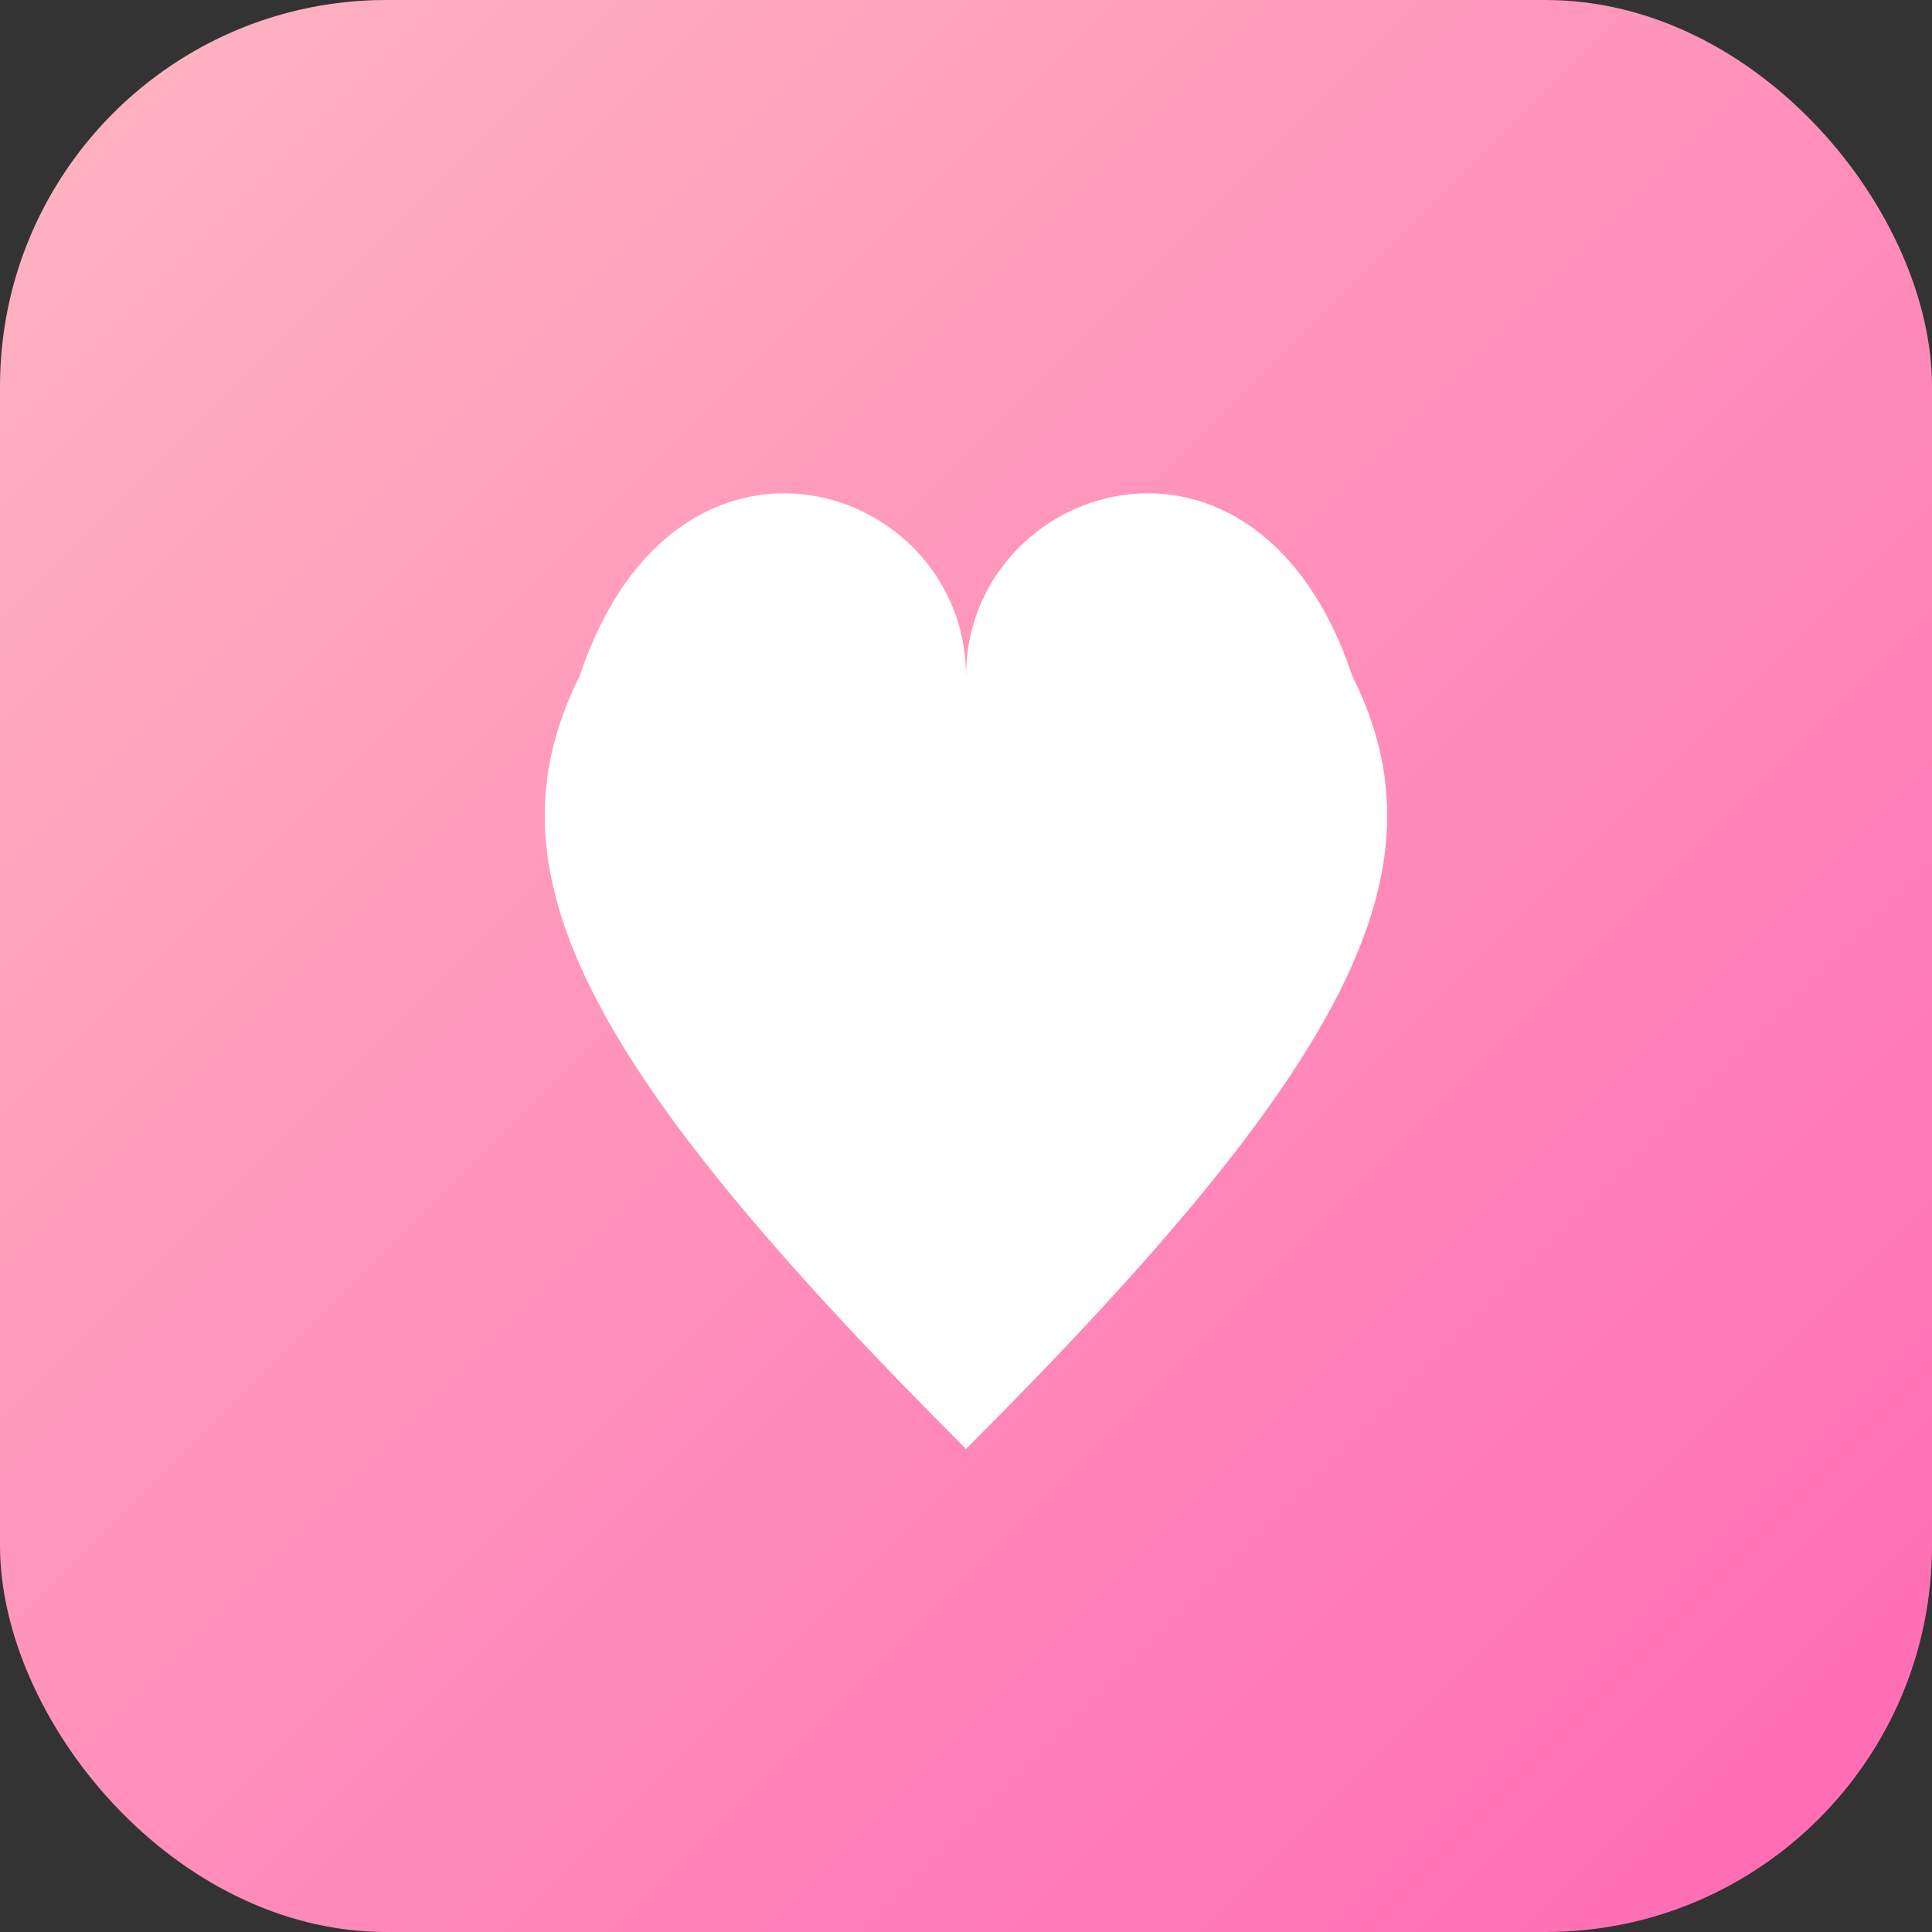
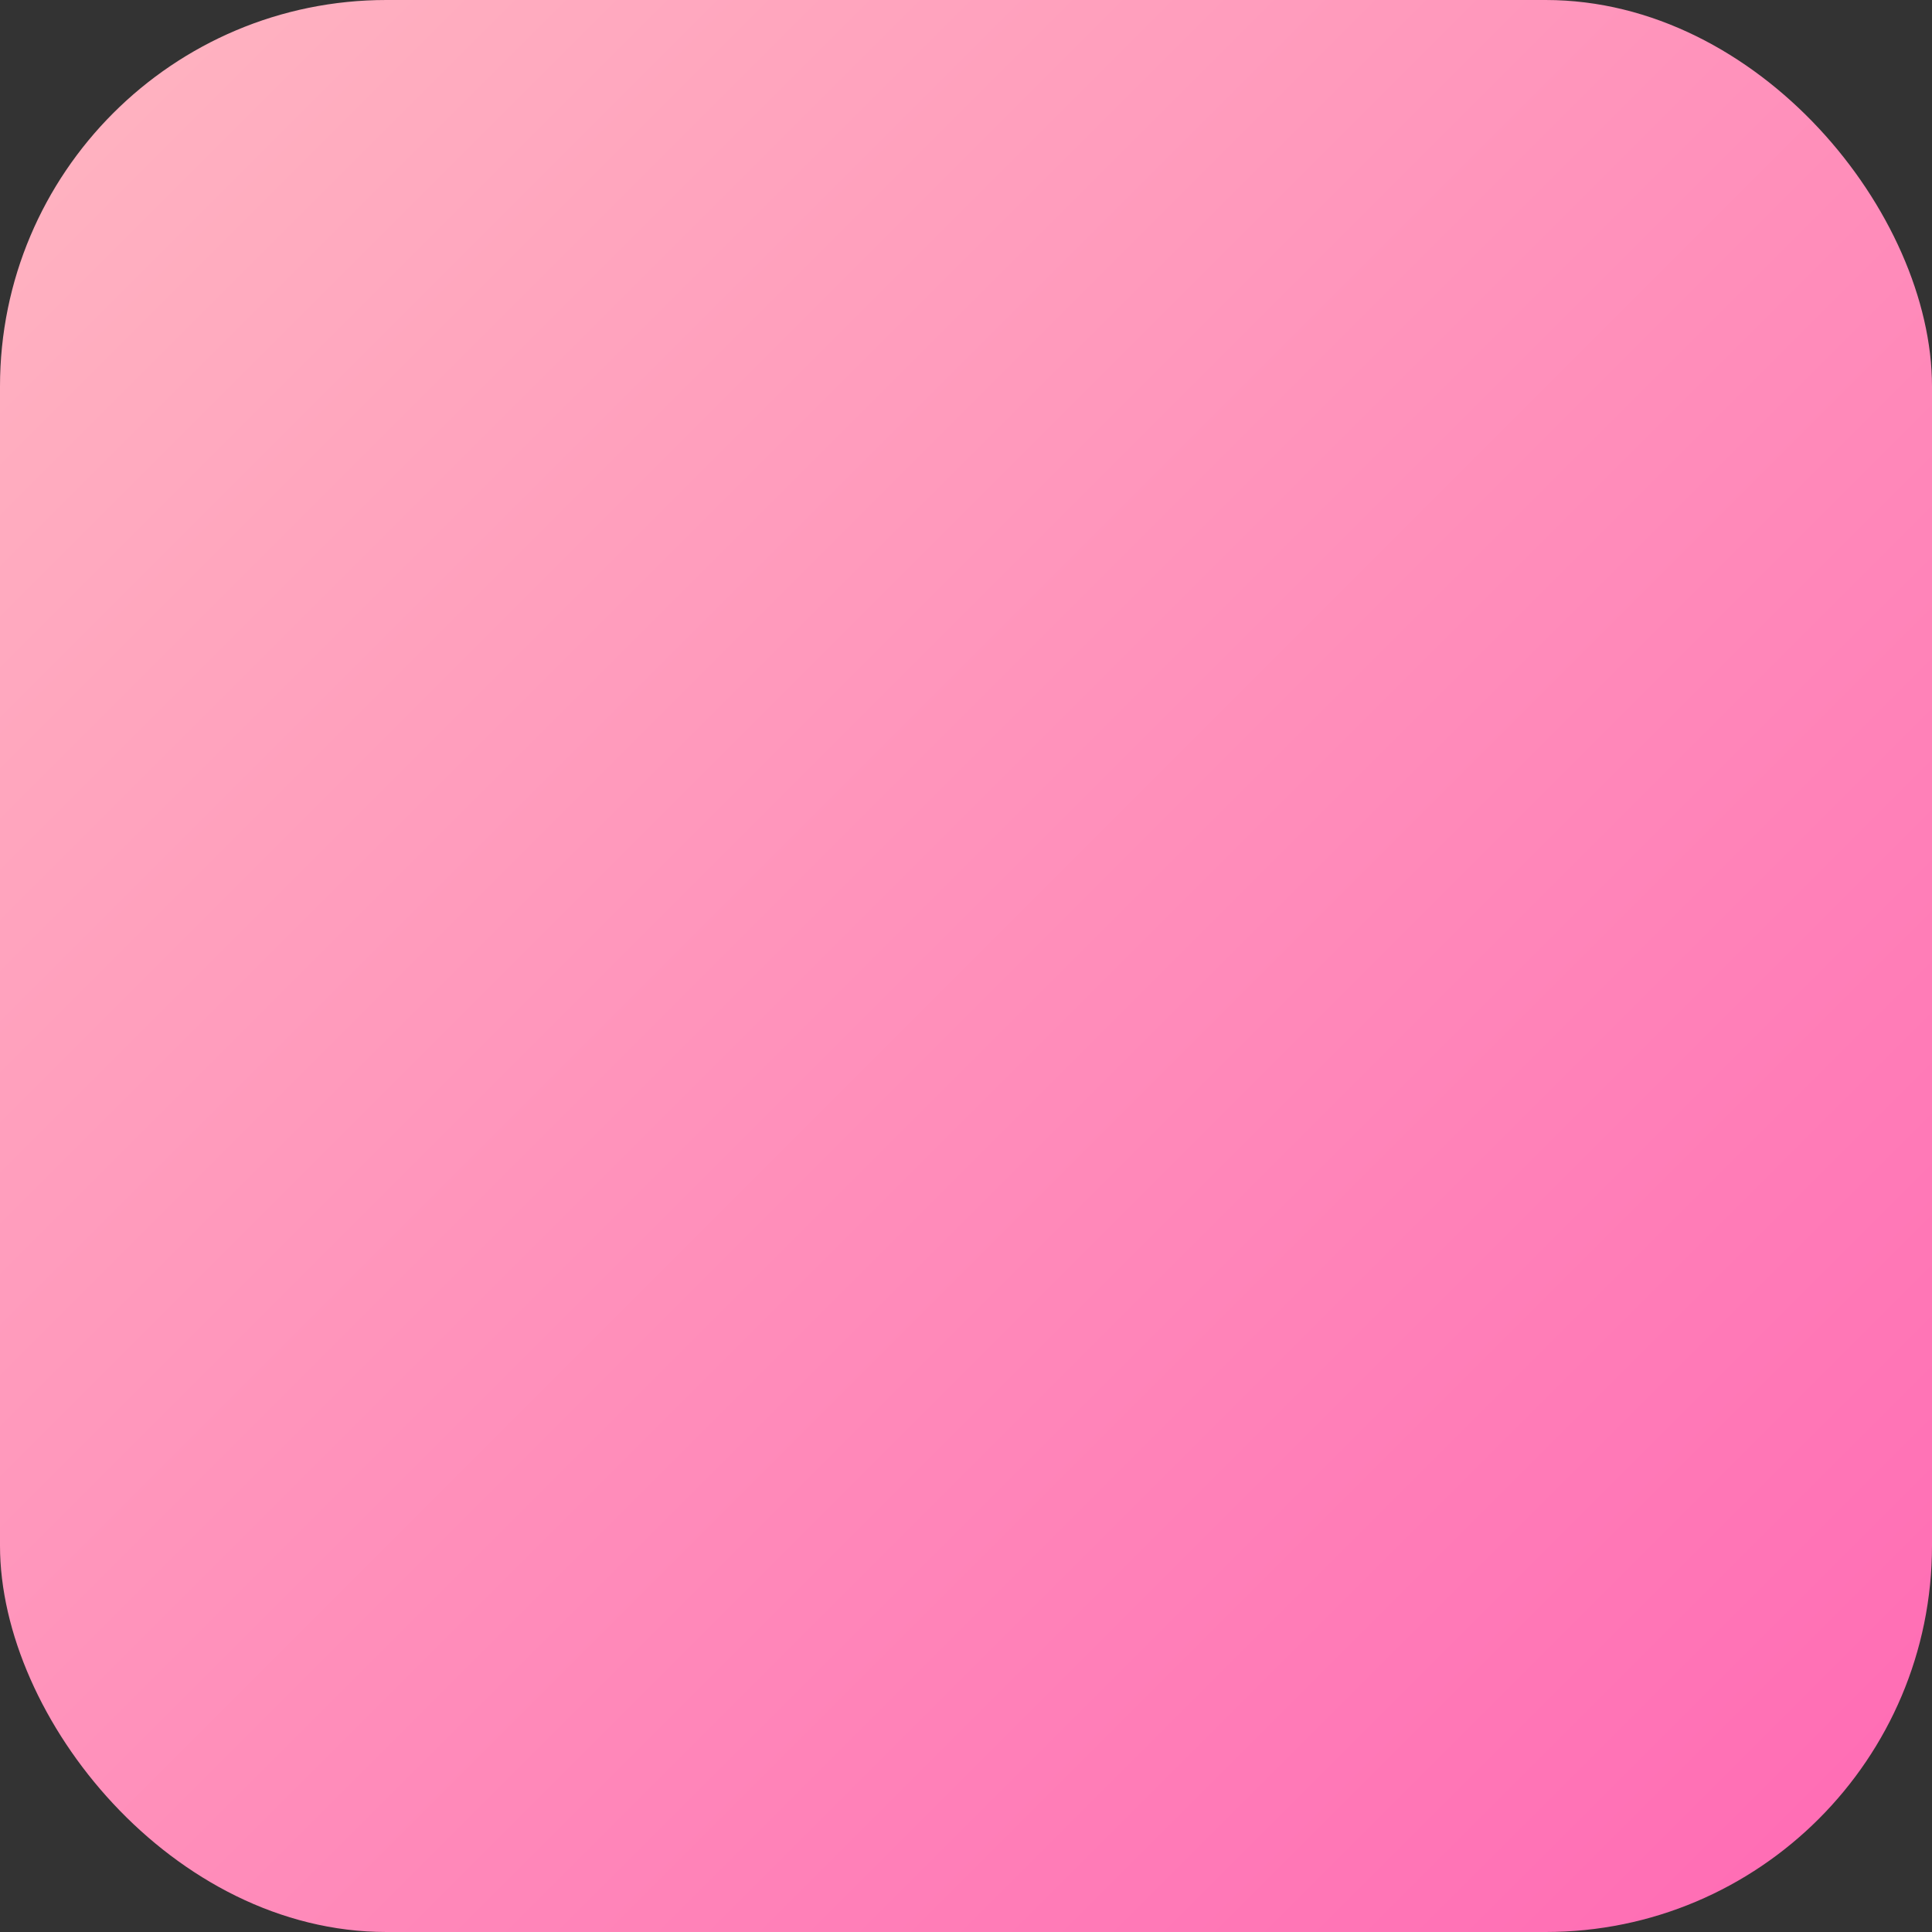
<svg xmlns="http://www.w3.org/2000/svg" width="192" height="192">
  <rect width="100%" height="100%" fill="#333333" stroke="none" />
  <defs>
    <linearGradient id="grad" x1="0%" y1="0%" x2="100%" y2="100%">
      <stop offset="0%" style="stop-color:#FFB6C1;stop-opacity:1" />
      <stop offset="100%" style="stop-color:#FF69B4;stop-opacity:1" />
    </linearGradient>
  </defs>
  <rect width="192" height="192" fill="url(#grad)" rx="38.4" />
-   <path d="M 96 67.2             C 96 48, 124.8 38.4, 134.4 67.2            C 144 86.4, 134.4 105.6, 96 144            C 57.6 105.6, 48 86.4, 57.6 67.2            C 67.2 38.4, 96 48, 96 67.2 Z" fill="white" />
</svg>